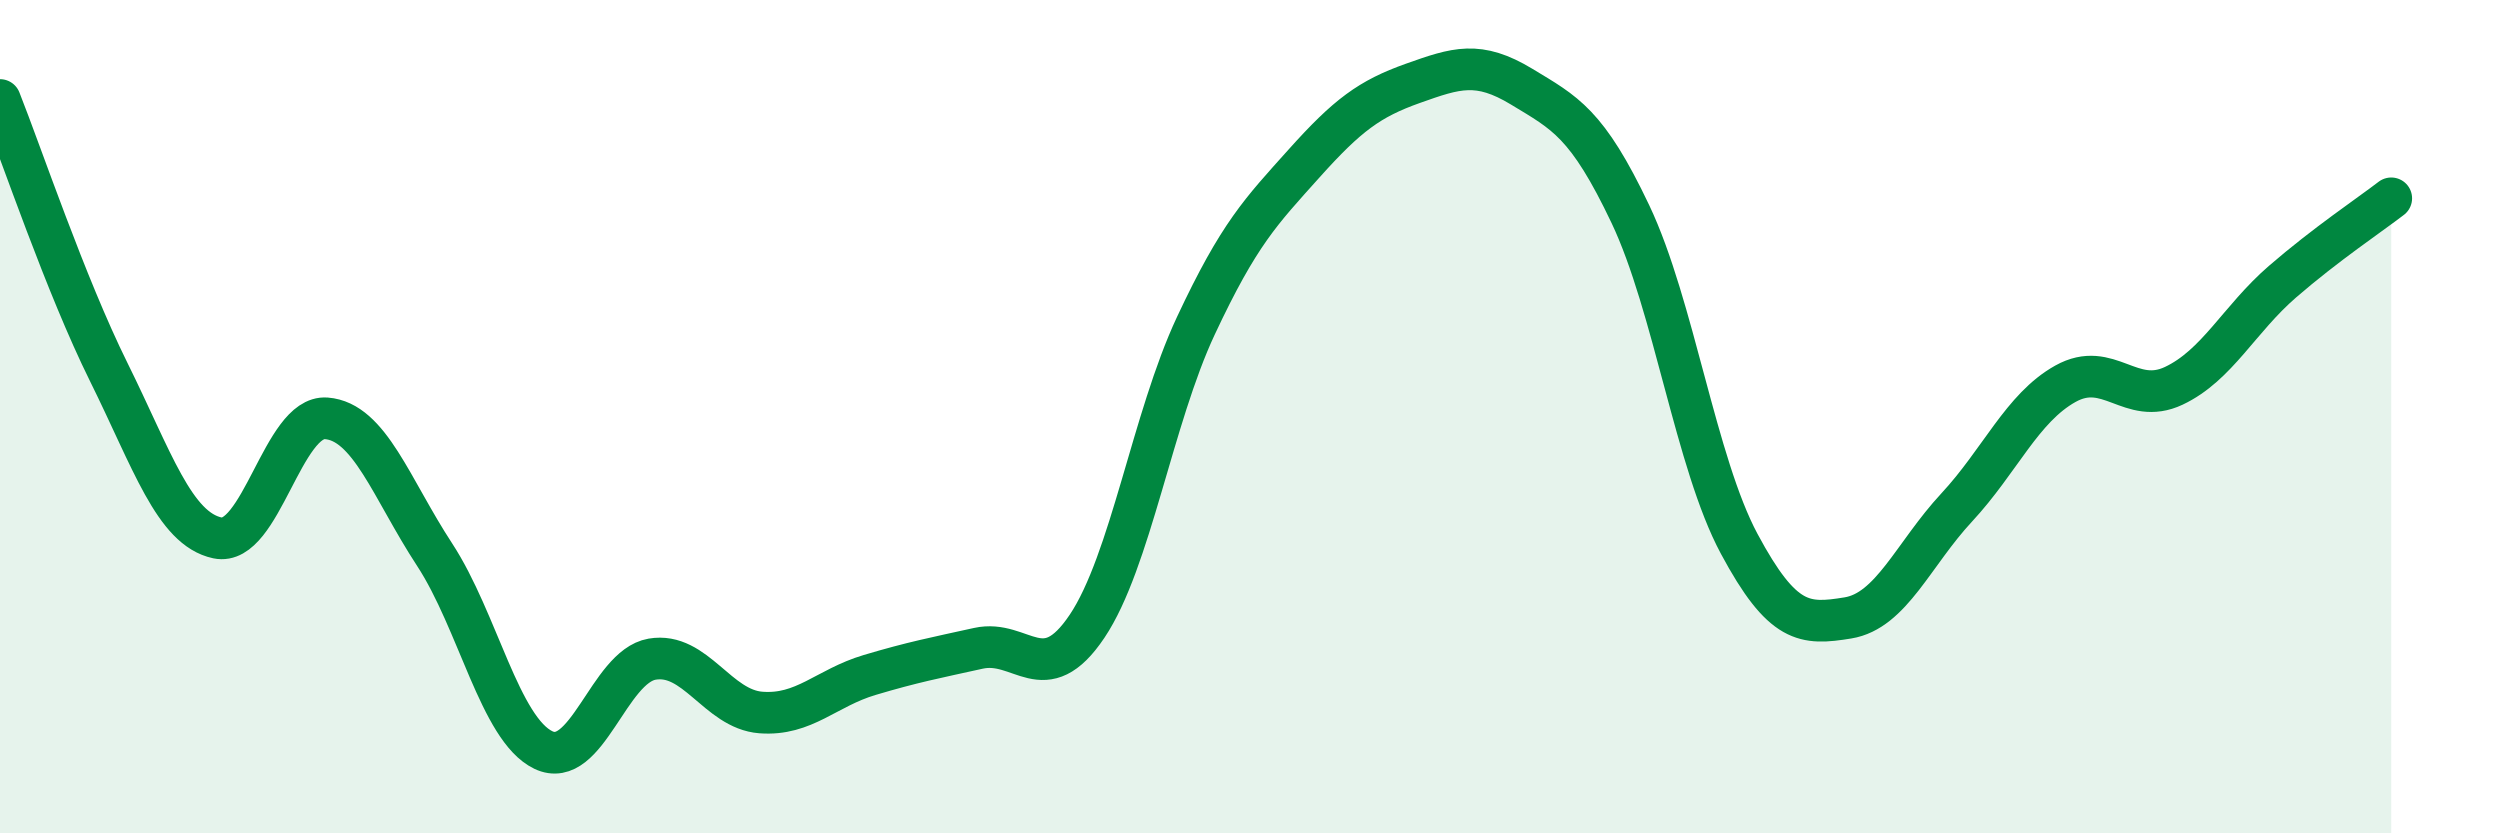
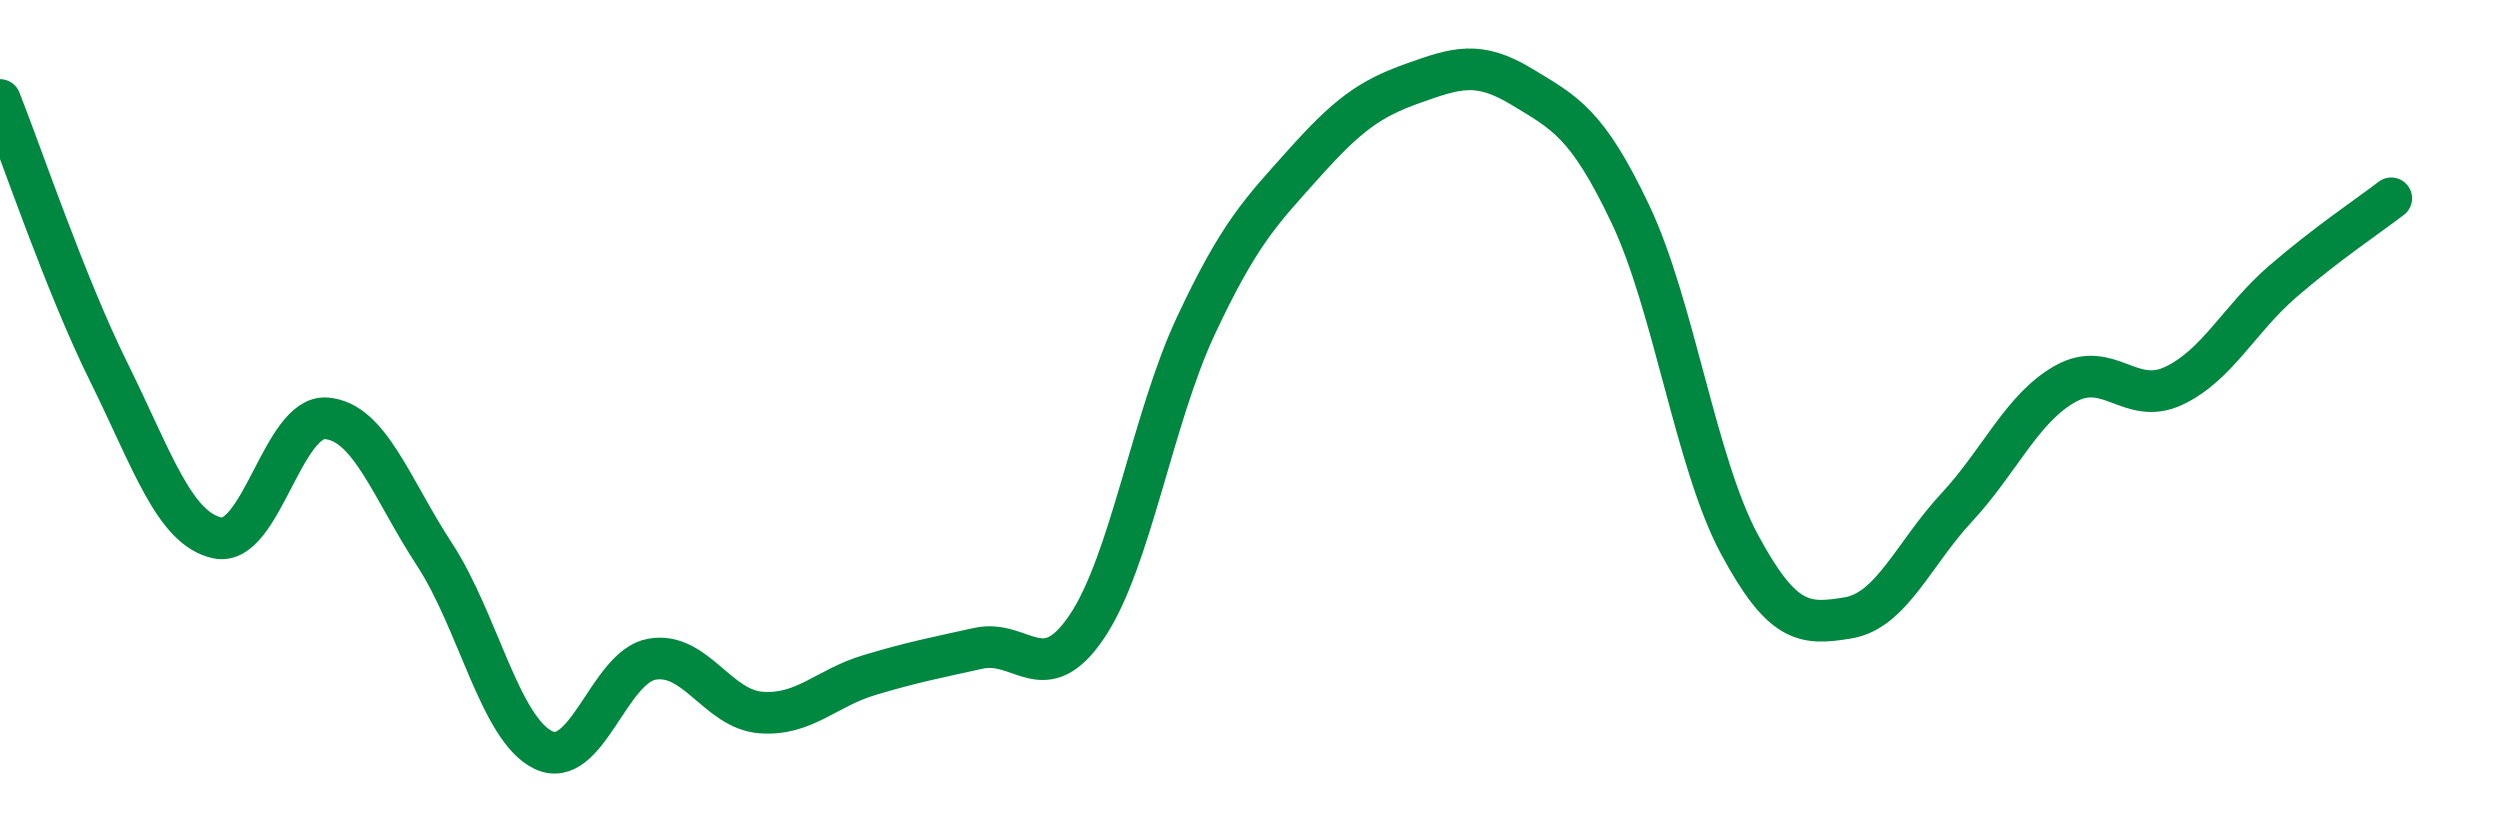
<svg xmlns="http://www.w3.org/2000/svg" width="60" height="20" viewBox="0 0 60 20">
-   <path d="M 0,2.4 C 0.52,3.71 1.57,6.83 2.61,8.93 C 3.65,11.03 4.18,12.69 5.22,12.91 C 6.26,13.13 6.79,9.96 7.83,10.04 C 8.87,10.12 9.39,11.72 10.43,13.31 C 11.47,14.9 12,17.5 13.04,18 C 14.08,18.5 14.61,16 15.65,15.82 C 16.69,15.64 17.22,17.02 18.26,17.1 C 19.3,17.18 19.83,16.51 20.87,16.2 C 21.91,15.89 22.44,15.79 23.48,15.56 C 24.52,15.33 25.05,16.58 26.09,15.03 C 27.13,13.48 27.66,10.04 28.7,7.82 C 29.74,5.6 30.26,5.08 31.3,3.92 C 32.34,2.76 32.87,2.37 33.91,2 C 34.95,1.63 35.48,1.45 36.52,2.08 C 37.56,2.71 38.09,2.95 39.13,5.14 C 40.17,7.33 40.7,11.11 41.74,13.05 C 42.78,14.99 43.31,15 44.35,14.83 C 45.39,14.66 45.92,13.3 46.96,12.18 C 48,11.06 48.53,9.79 49.57,9.21 C 50.61,8.63 51.13,9.75 52.17,9.26 C 53.21,8.77 53.74,7.66 54.78,6.76 C 55.82,5.86 56.87,5.16 57.39,4.76L57.39 20L0 20Z" fill="#008740" opacity="0.1" stroke-linecap="round" stroke-linejoin="round" />
  <path d="M 0,2.4 C 0.52,3.71 1.57,6.83 2.61,8.93 C 3.65,11.03 4.18,12.69 5.22,12.91 C 6.26,13.13 6.79,9.96 7.83,10.04 C 8.87,10.12 9.39,11.72 10.43,13.31 C 11.47,14.9 12,17.5 13.04,18 C 14.08,18.5 14.61,16 15.65,15.82 C 16.69,15.64 17.22,17.02 18.26,17.1 C 19.3,17.18 19.83,16.51 20.87,16.2 C 21.91,15.89 22.44,15.79 23.48,15.56 C 24.52,15.33 25.05,16.58 26.09,15.03 C 27.13,13.48 27.66,10.04 28.7,7.82 C 29.74,5.6 30.26,5.08 31.3,3.92 C 32.34,2.76 32.87,2.37 33.91,2 C 34.95,1.63 35.48,1.45 36.52,2.08 C 37.56,2.71 38.09,2.95 39.13,5.14 C 40.17,7.33 40.7,11.11 41.74,13.05 C 42.78,14.99 43.31,15 44.35,14.83 C 45.39,14.66 45.92,13.3 46.96,12.18 C 48,11.06 48.53,9.79 49.57,9.21 C 50.61,8.63 51.13,9.75 52.17,9.26 C 53.21,8.77 53.74,7.66 54.78,6.76 C 55.82,5.86 56.87,5.16 57.39,4.76" stroke="#008740" stroke-width="1" fill="none" stroke-linecap="round" stroke-linejoin="round" />
</svg>